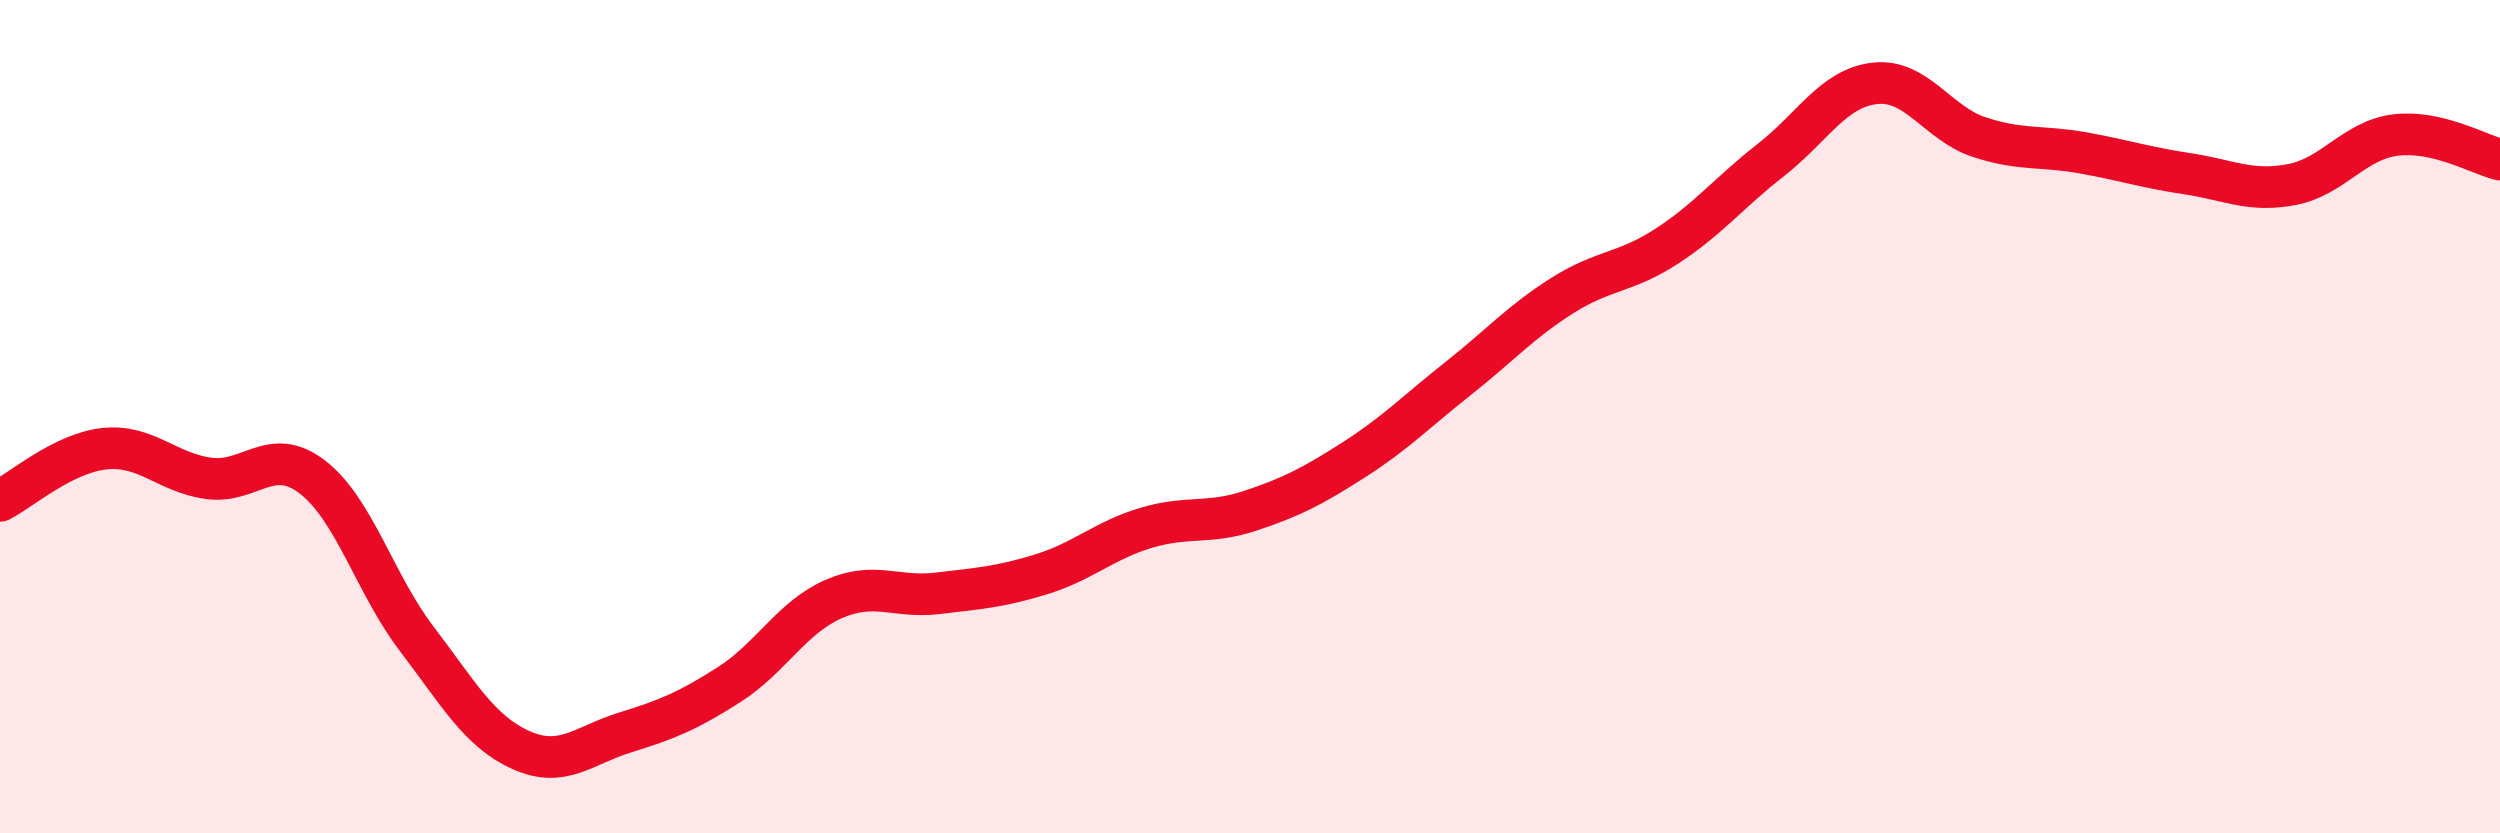
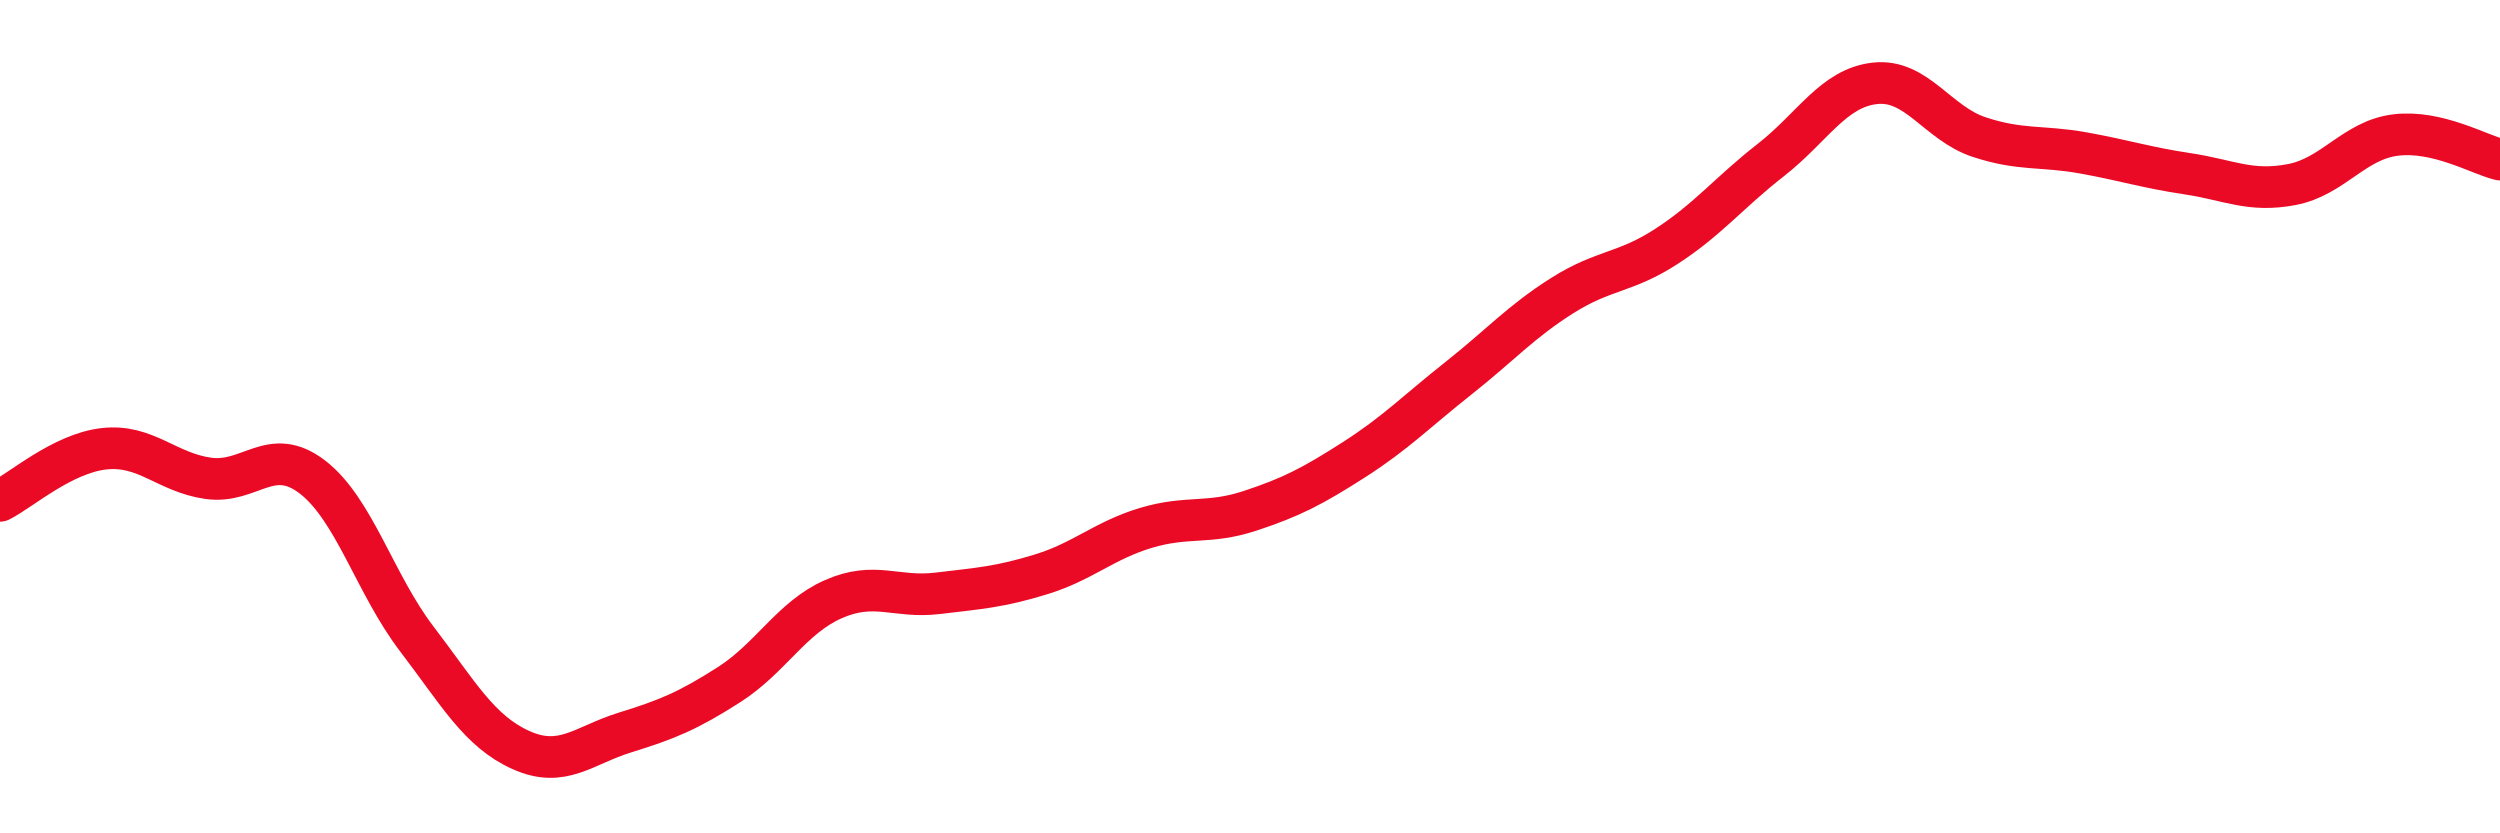
<svg xmlns="http://www.w3.org/2000/svg" width="60" height="20" viewBox="0 0 60 20">
-   <path d="M 0,12.02 C 0.5,11.77 1.5,10.88 2.5,10.77 C 3.5,10.66 4,11.34 5,11.48 C 6,11.62 6.5,10.68 7.5,11.45 C 8.5,12.22 9,14.02 10,15.33 C 11,16.64 11.5,17.55 12.5,18 C 13.5,18.45 14,17.89 15,17.58 C 16,17.27 16.5,17.07 17.5,16.43 C 18.5,15.79 19,14.82 20,14.38 C 21,13.94 21.5,14.36 22.5,14.24 C 23.5,14.12 24,14.09 25,13.78 C 26,13.47 26.5,12.97 27.5,12.67 C 28.5,12.37 29,12.59 30,12.26 C 31,11.93 31.5,11.67 32.5,11.03 C 33.5,10.39 34,9.87 35,9.08 C 36,8.29 36.5,7.72 37.5,7.09 C 38.5,6.46 39,6.56 40,5.91 C 41,5.26 41.5,4.62 42.5,3.84 C 43.5,3.06 44,2.11 45,2 C 46,1.89 46.5,2.96 47.5,3.29 C 48.5,3.62 49,3.49 50,3.67 C 51,3.85 51.5,4.02 52.5,4.17 C 53.5,4.32 54,4.62 55,4.43 C 56,4.24 56.5,3.36 57.5,3.24 C 58.5,3.12 59.5,3.71 60,3.83L60 20L0 20Z" fill="#EB0A25" opacity="0.1" stroke-linecap="round" stroke-linejoin="round" />
  <path d="M 0,12.02 C 0.5,11.77 1.5,10.88 2.5,10.77 C 3.5,10.66 4,11.34 5,11.48 C 6,11.62 6.5,10.68 7.5,11.45 C 8.5,12.22 9,14.02 10,15.33 C 11,16.64 11.5,17.55 12.5,18 C 13.5,18.45 14,17.89 15,17.58 C 16,17.27 16.5,17.07 17.5,16.43 C 18.5,15.79 19,14.82 20,14.38 C 21,13.94 21.5,14.36 22.5,14.24 C 23.5,14.12 24,14.09 25,13.78 C 26,13.47 26.5,12.97 27.5,12.67 C 28.5,12.37 29,12.59 30,12.26 C 31,11.93 31.5,11.67 32.5,11.03 C 33.5,10.39 34,9.87 35,9.08 C 36,8.29 36.5,7.72 37.5,7.09 C 38.5,6.46 39,6.56 40,5.91 C 41,5.26 41.5,4.62 42.5,3.84 C 43.5,3.06 44,2.11 45,2 C 46,1.89 46.5,2.96 47.5,3.29 C 48.5,3.62 49,3.49 50,3.67 C 51,3.85 51.5,4.02 52.5,4.17 C 53.5,4.32 54,4.62 55,4.43 C 56,4.24 56.5,3.36 57.5,3.24 C 58.5,3.12 59.5,3.71 60,3.83" stroke="#EB0A25" stroke-width="1" fill="none" stroke-linecap="round" stroke-linejoin="round" />
</svg>